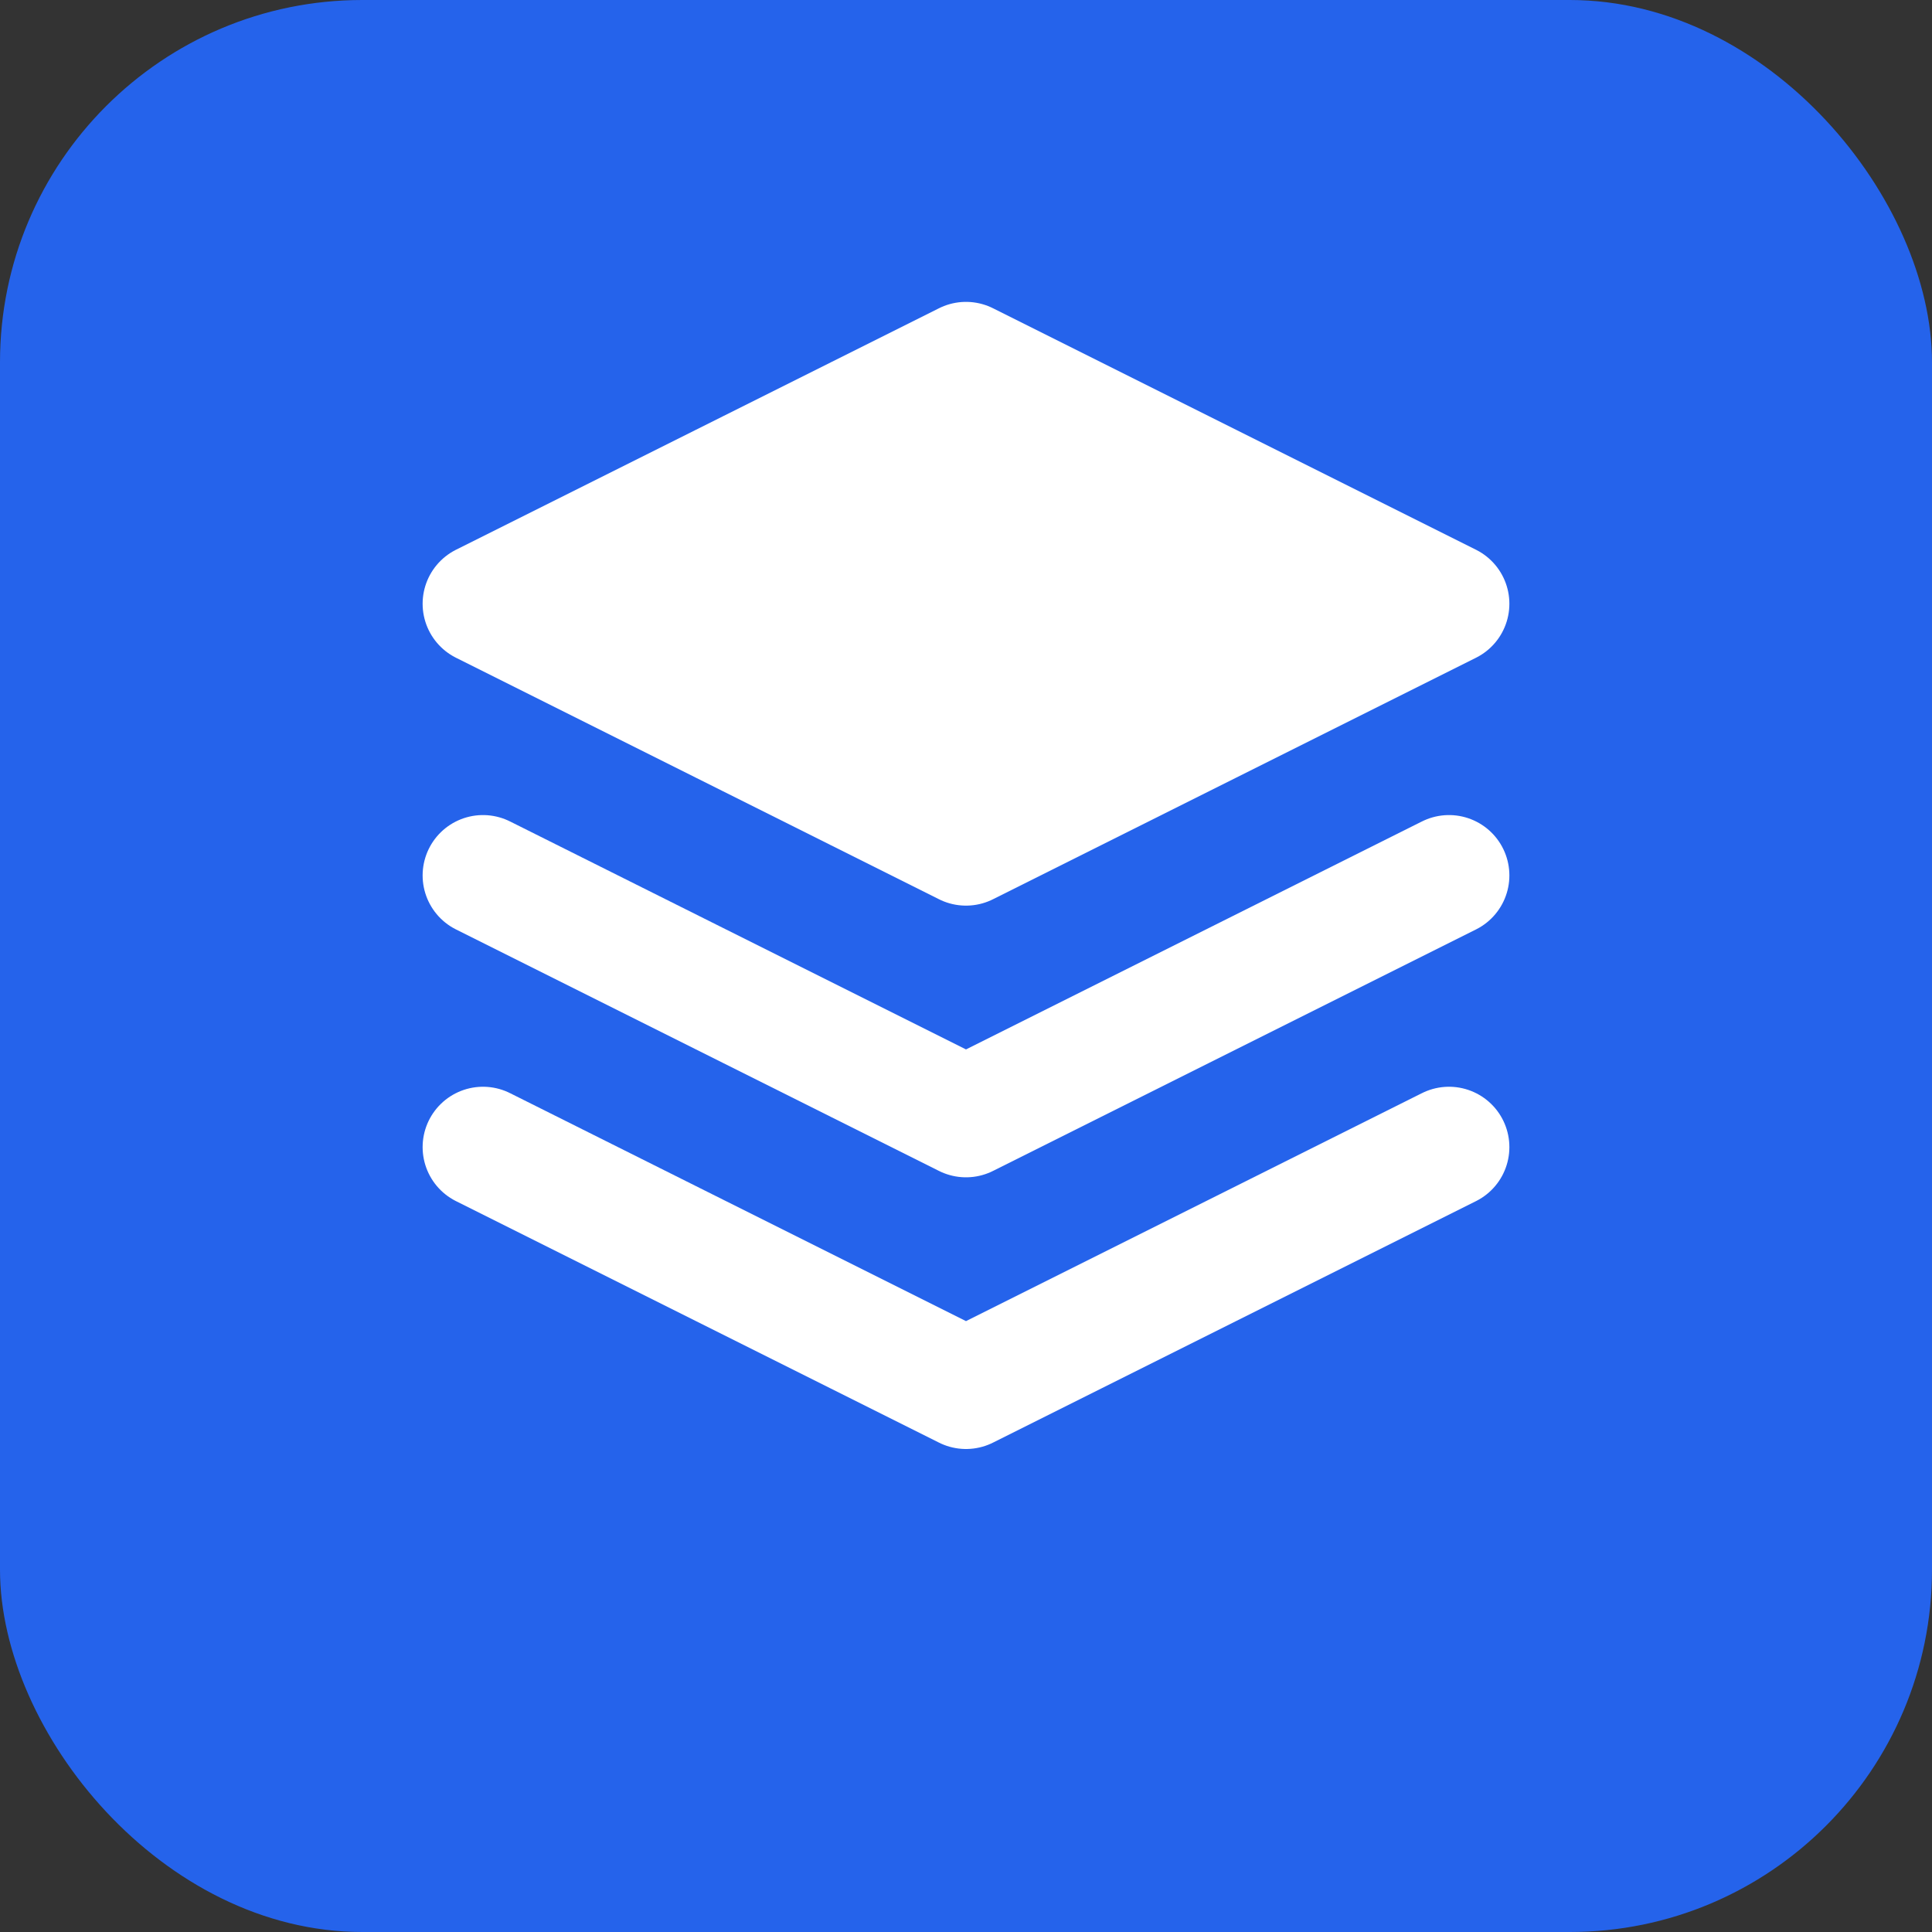
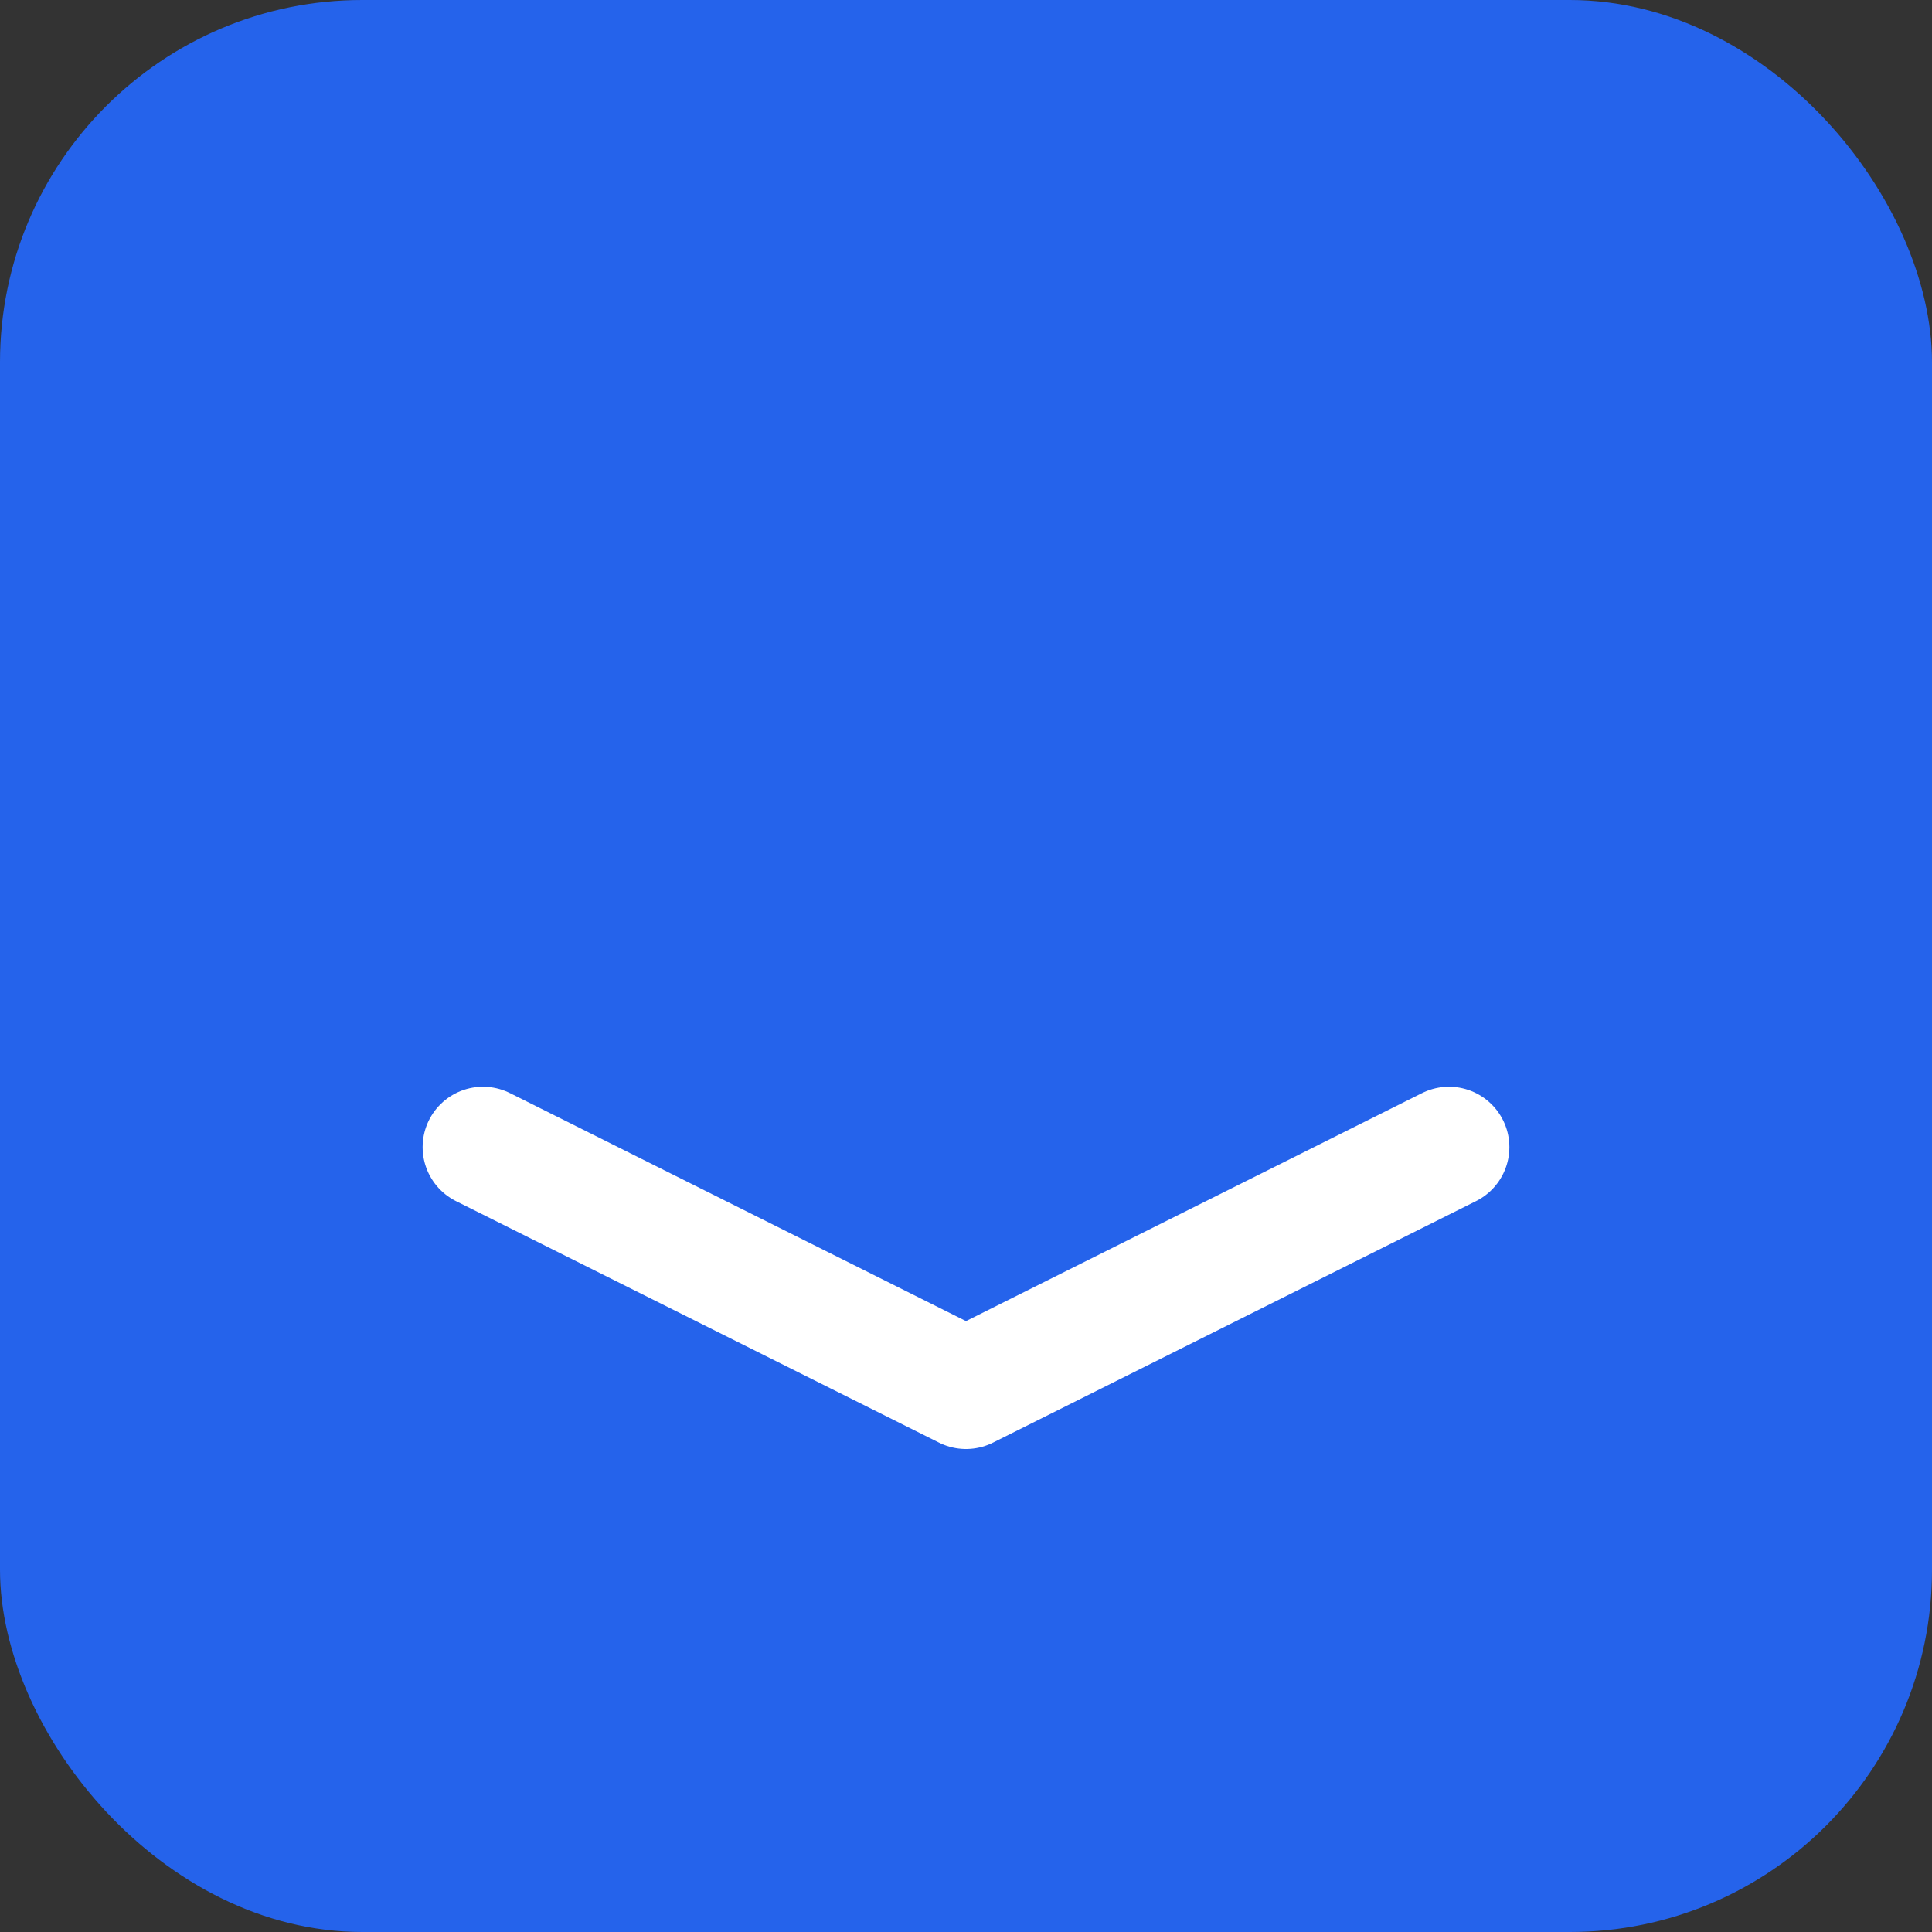
<svg xmlns="http://www.w3.org/2000/svg" width="32" height="32" viewBox="0 0 32 32" fill="none">
  <rect x="0" y="0" width="32" height="32" fill="#333333" stroke="none" />
  <rect width="32" height="32" rx="6" fill="#2563EB" />
-   <path d="M16 6L8 10L16 14L24 10L16 6Z" fill="white" stroke="white" stroke-width="2" stroke-linecap="round" stroke-linejoin="round" />
  <path d="M8 19L16 23L24 19" stroke="white" stroke-width="2" stroke-linecap="round" stroke-linejoin="round" />
-   <path d="M8 14.5L16 18.5L24 14.5" stroke="white" stroke-width="2" stroke-linecap="round" stroke-linejoin="round" />
</svg>